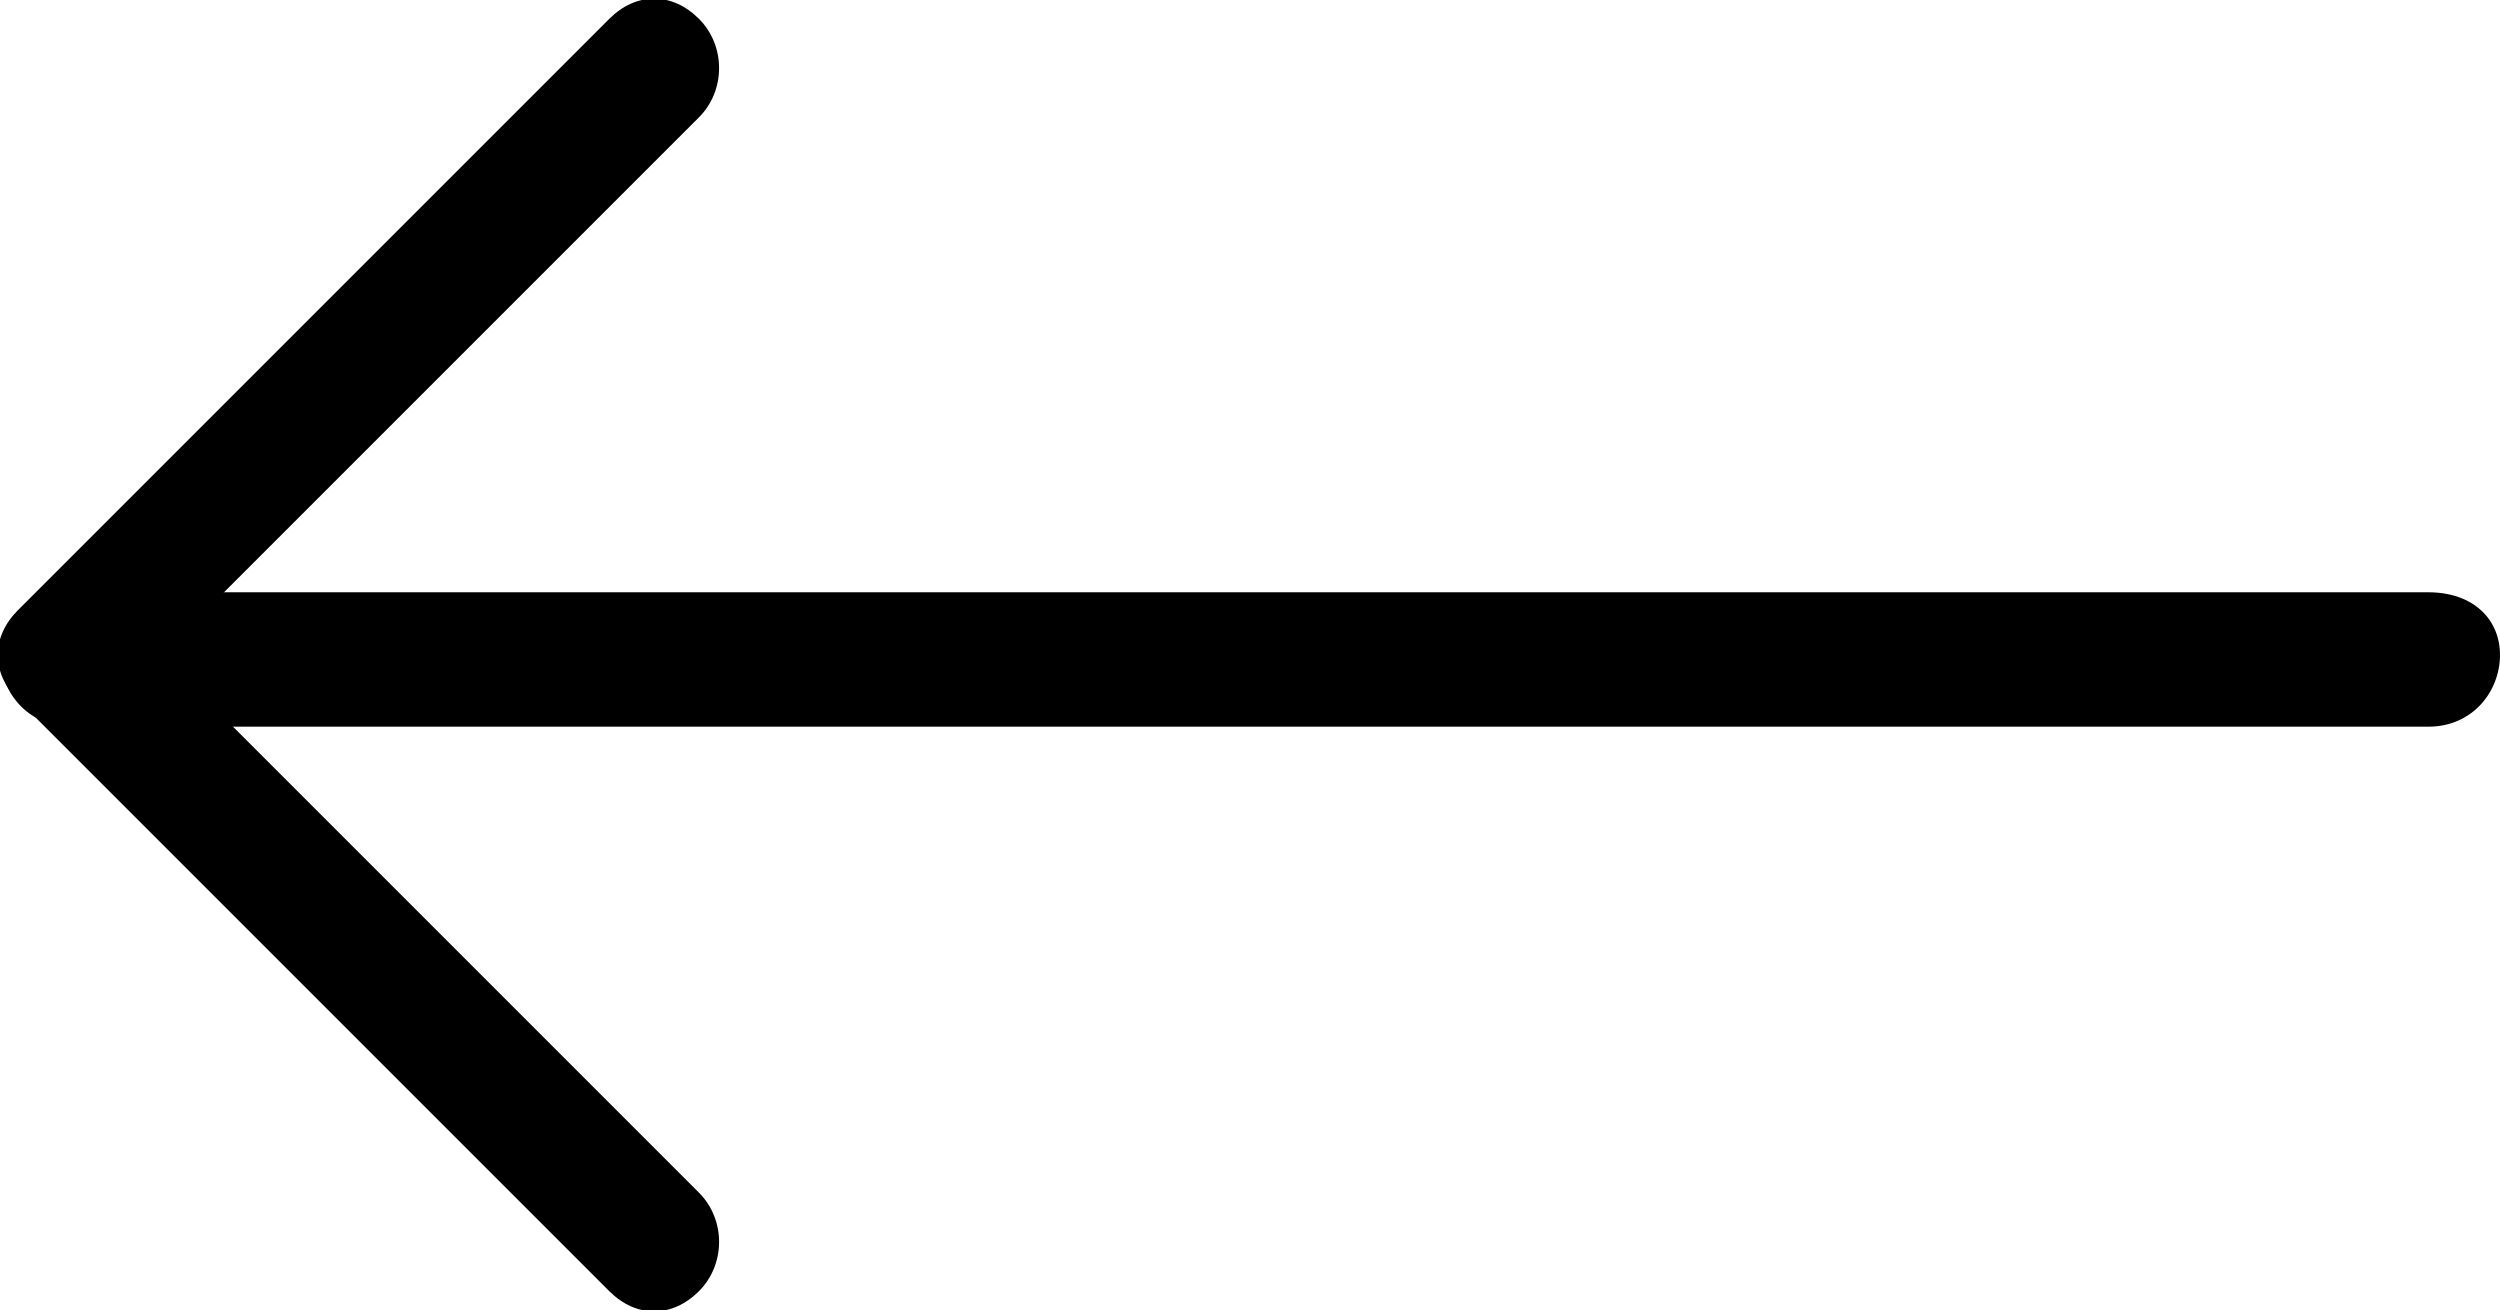
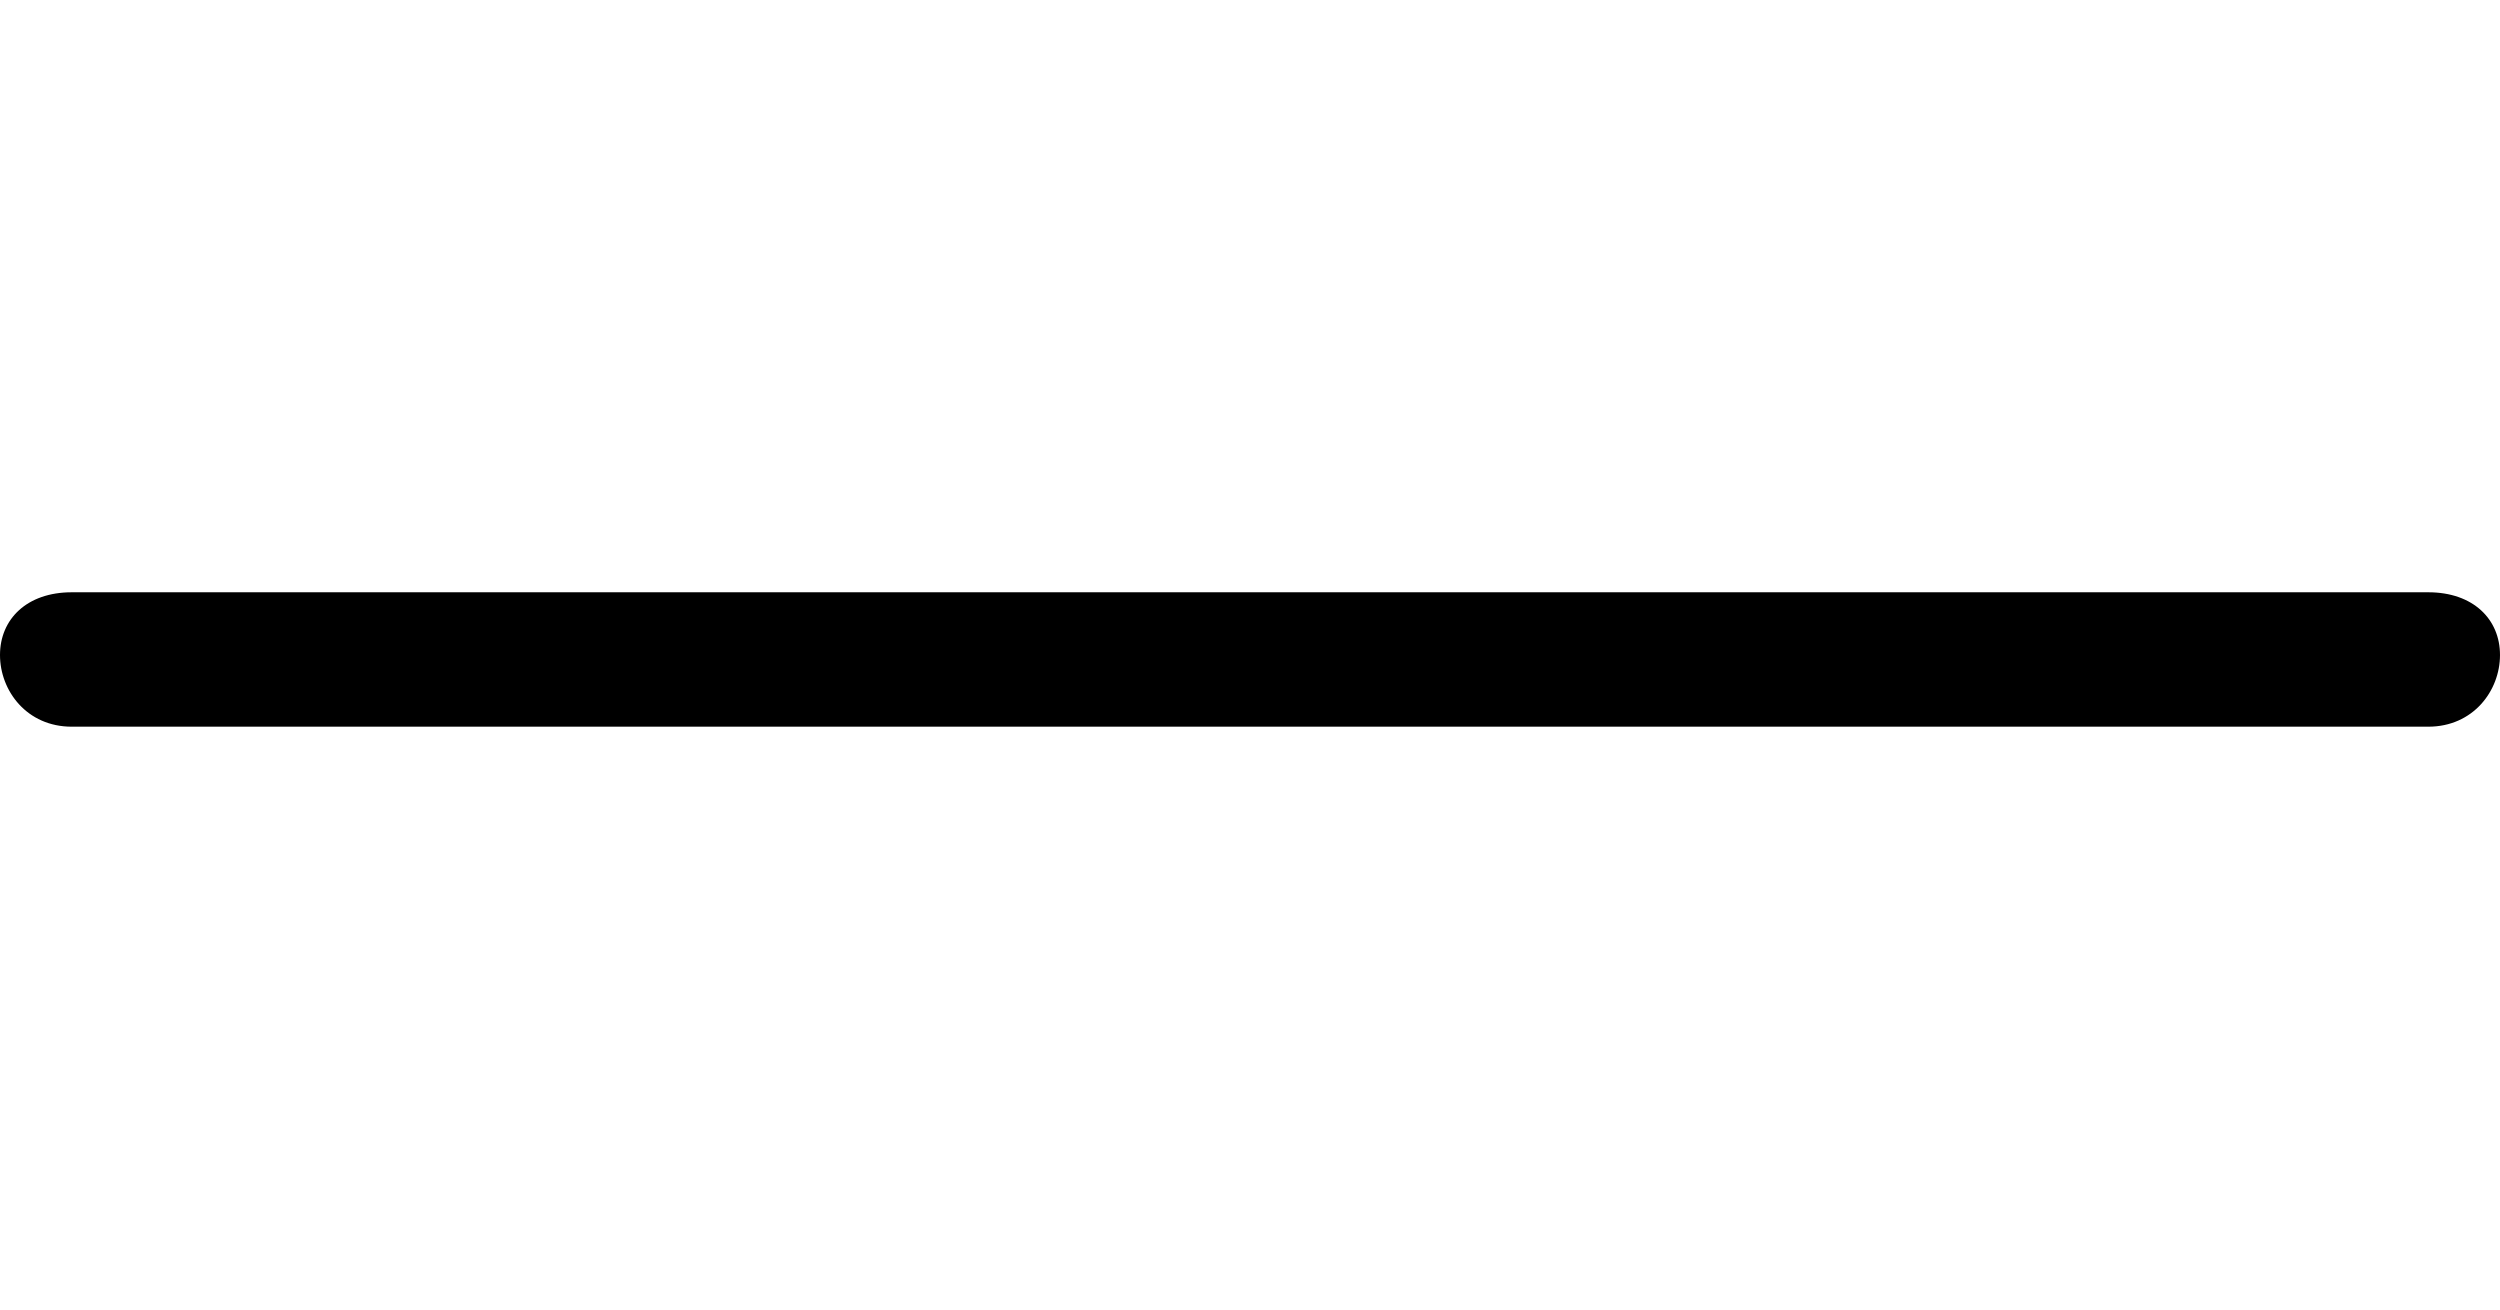
<svg xmlns="http://www.w3.org/2000/svg" xml:space="preserve" width="2.229in" height="1.168in" version="1.1" style="shape-rendering:geometricPrecision; text-rendering:geometricPrecision; image-rendering:optimizeQuality; fill-rule:evenodd; clip-rule:evenodd" viewBox="0 0 279 146">
  <defs>
    <style type="text/css">
   
    .fil0 {fill:black;fill-rule:nonzero}
   
  </style>
  </defs>
  <g id="Layer_x0020_1">
    <g id="_1694234679328">
-       <path class="fil0" d="M68 2c3,-3 7,-3 10,0 3,3 3,8 0,11l-60 60 60 60c3,3 3,8 0,11 -3,3 -7,3 -10,0l-66 -66c-3,-3 -3,-7 0,-10l66 -66z" />
      <path class="fil0" d="M8 81c-5,0 -8,-4 -8,-8 0,-4 3,-7 8,-7l263 0c5,0 8,3 8,7 0,4 -3,8 -8,8l-263 0z" />
    </g>
  </g>
</svg>